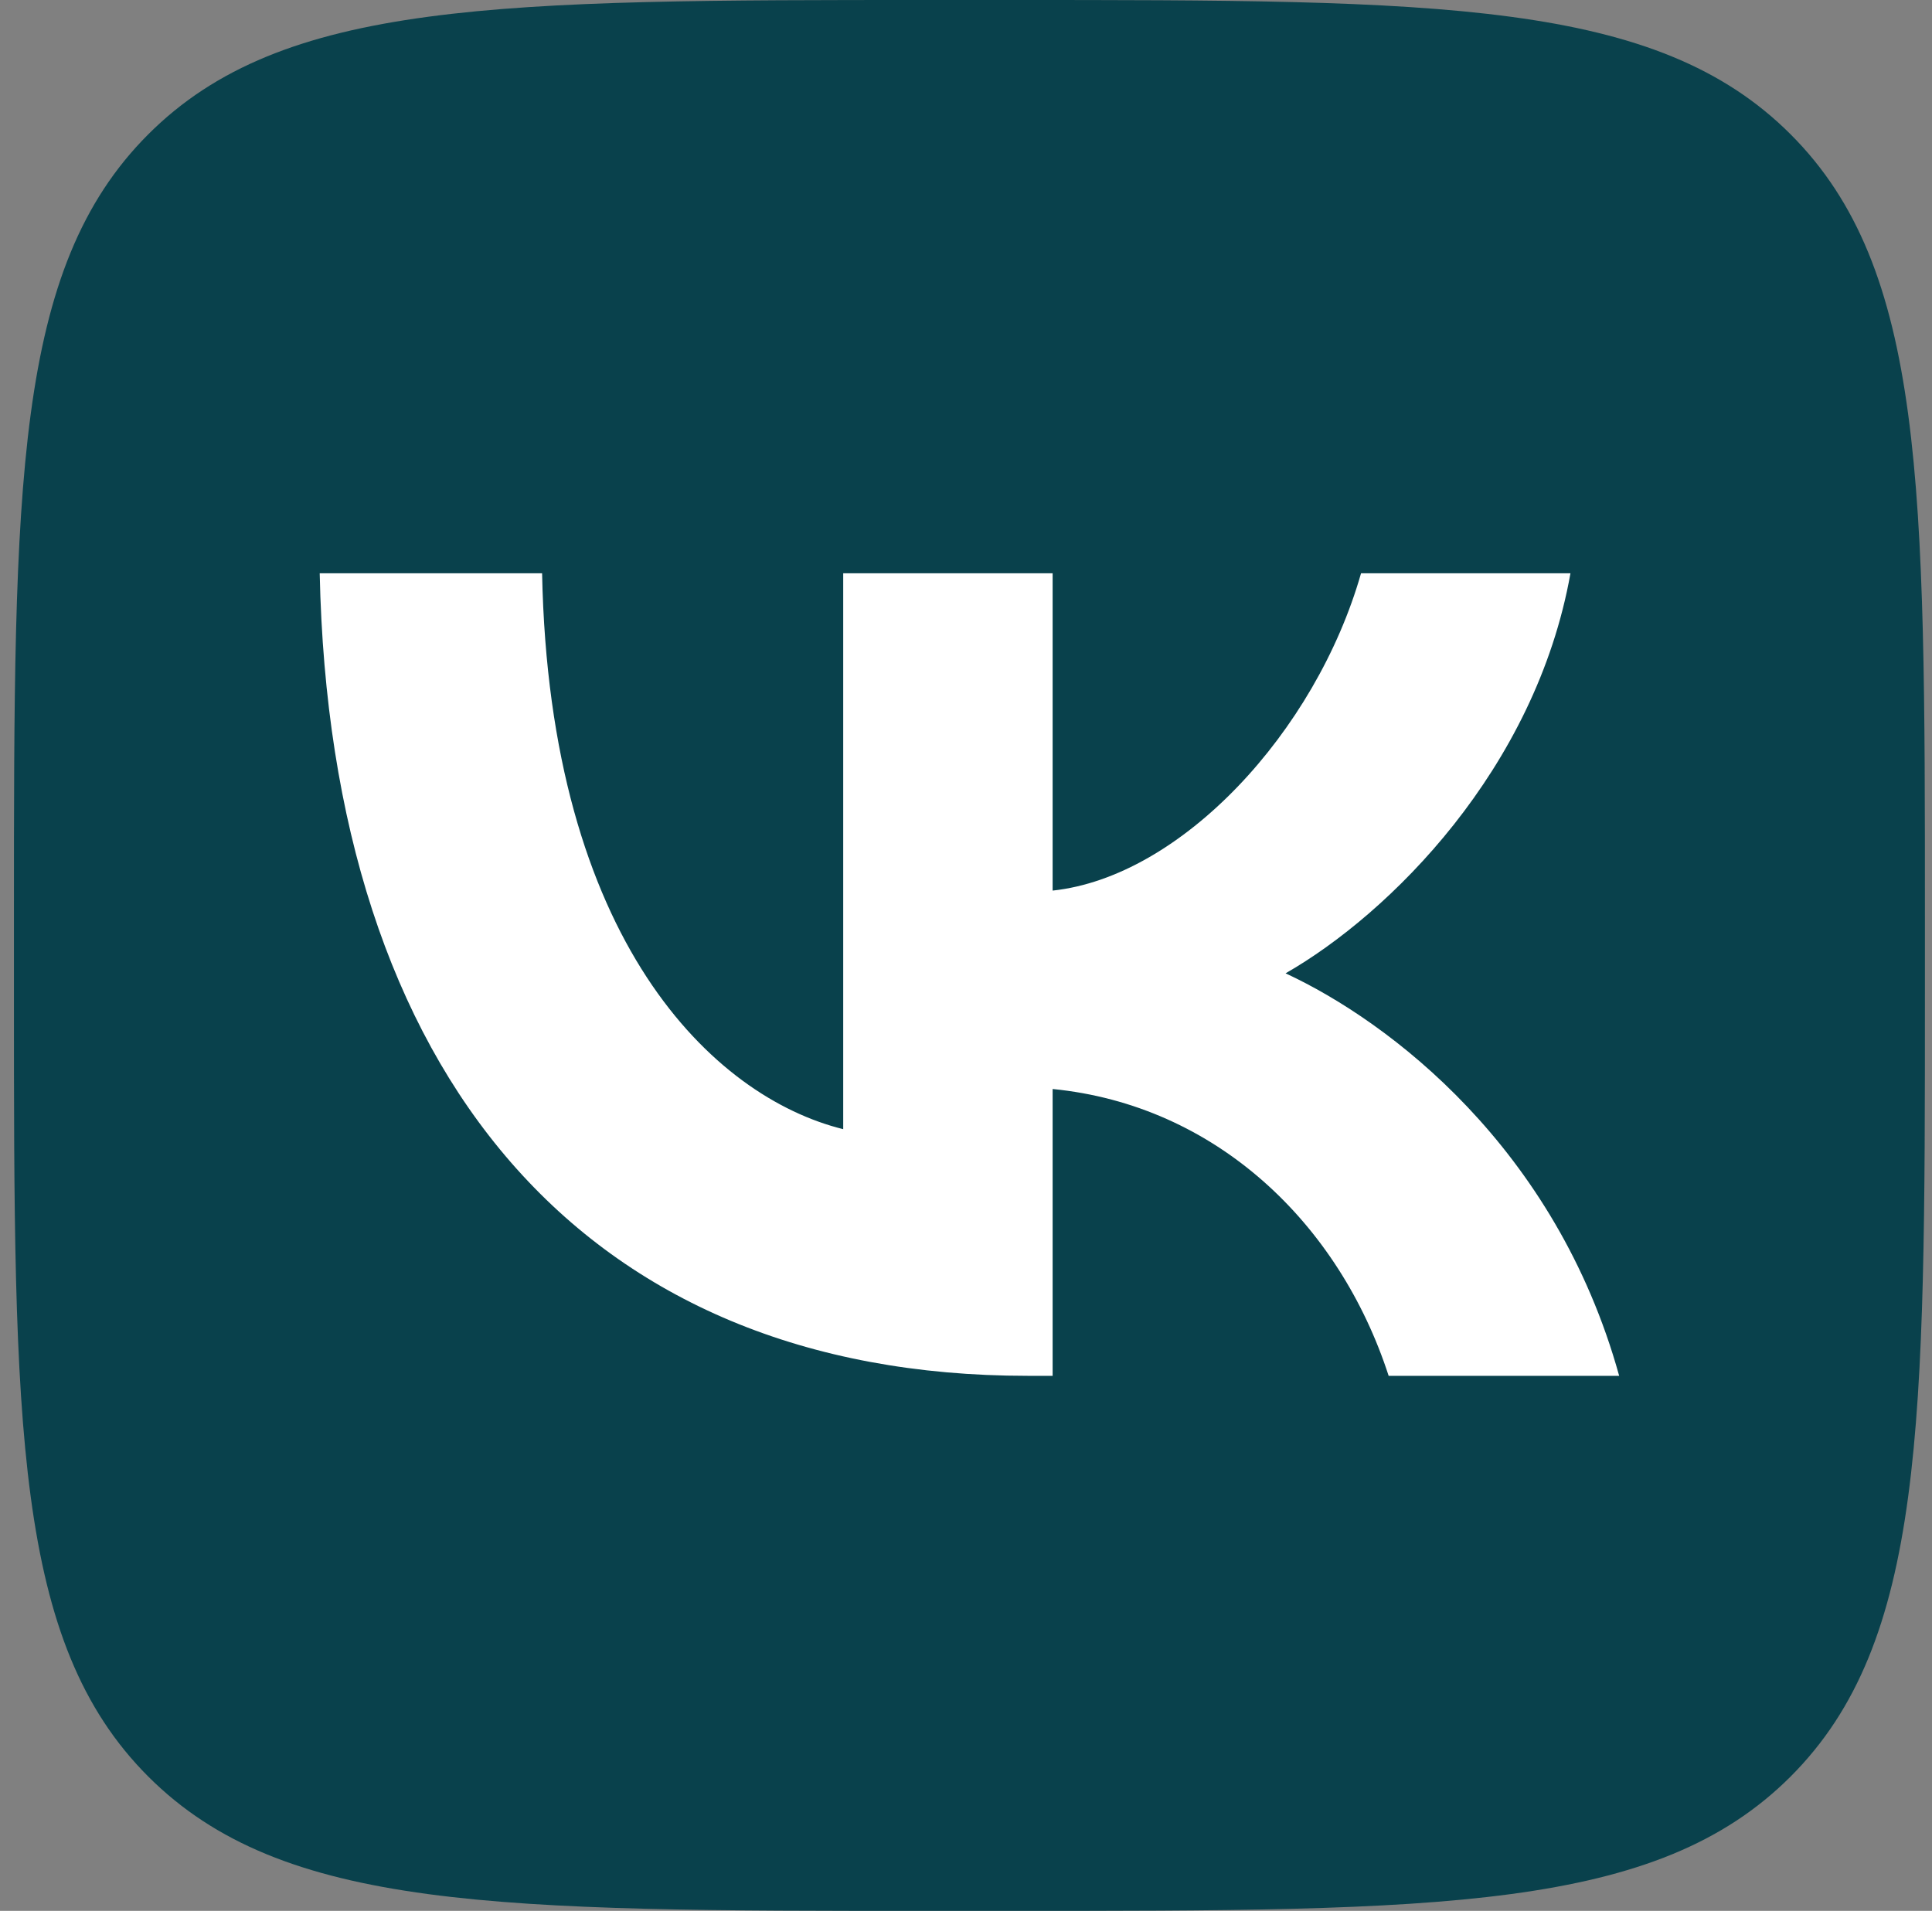
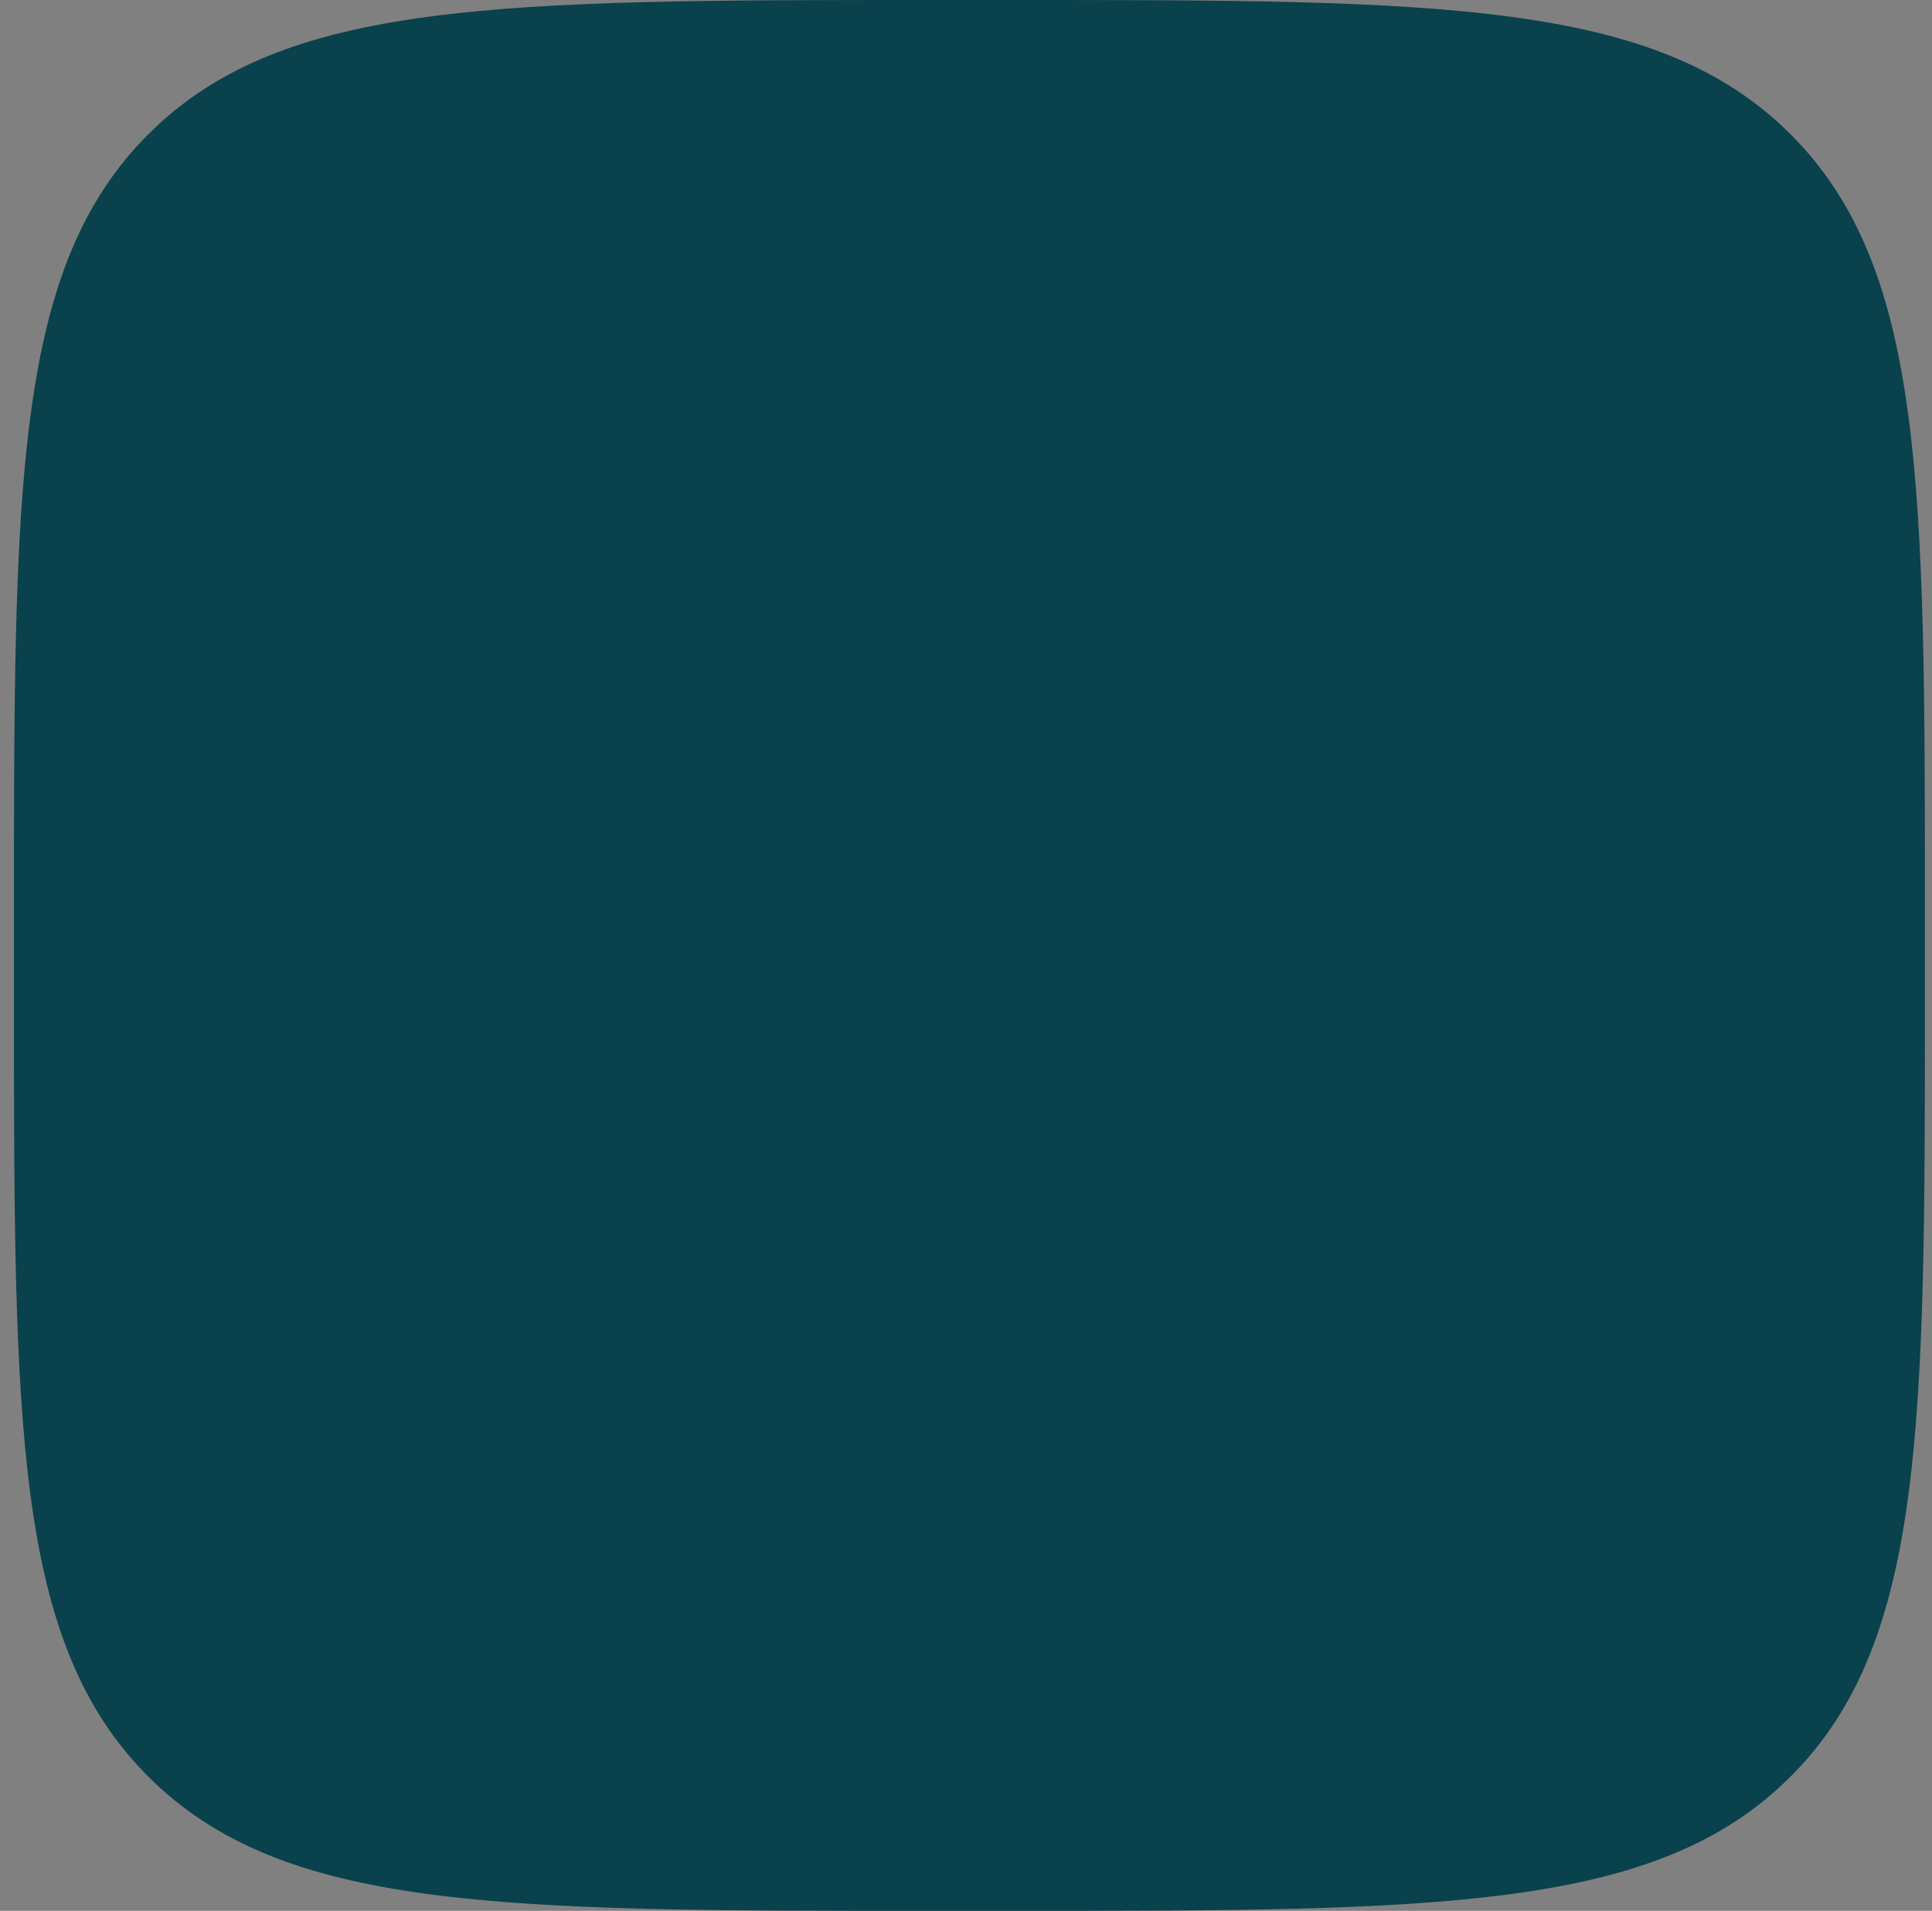
<svg xmlns="http://www.w3.org/2000/svg" width="92" height="91" viewBox="0 0 92 91" fill="none">
  <rect x="0" y="0" width="92" height="91" fill="#808080" stroke="none" />
  <g clip-path="url(#clip0_213_15432)">
    <path d="M0.664 43.68C0.664 23.089 0.664 12.793 7.06 6.397C13.457 0 23.753 0 44.343 0H47.983C68.574 0 78.87 0 85.267 6.397C91.663 12.793 91.663 23.089 91.663 43.68V47.32C91.663 67.911 91.663 78.206 85.267 84.603C78.87 91 68.574 91 47.983 91H44.343C23.753 91 13.457 91 7.06 84.603C0.664 78.206 0.664 67.911 0.664 47.32V43.68Z" fill="#09414C" />
-     <path d="M48.927 65.52C27.785 65.52 15.726 51.173 15.224 27.3H25.814C26.162 44.822 33.969 52.244 40.153 53.774V27.3H50.125V42.412C56.232 41.761 62.648 34.875 64.812 27.3H74.784C73.122 36.635 66.165 43.521 61.218 46.352C66.165 48.648 74.089 54.654 77.103 65.52H66.126C63.769 58.251 57.894 52.627 50.125 51.861V65.52H48.927Z" fill="white" />
  </g>
  <defs>
    <clipPath id="clip0_213_15432">
      <rect width="91" height="91" fill="white" transform="translate(0.664)" />
    </clipPath>
  </defs>
</svg>